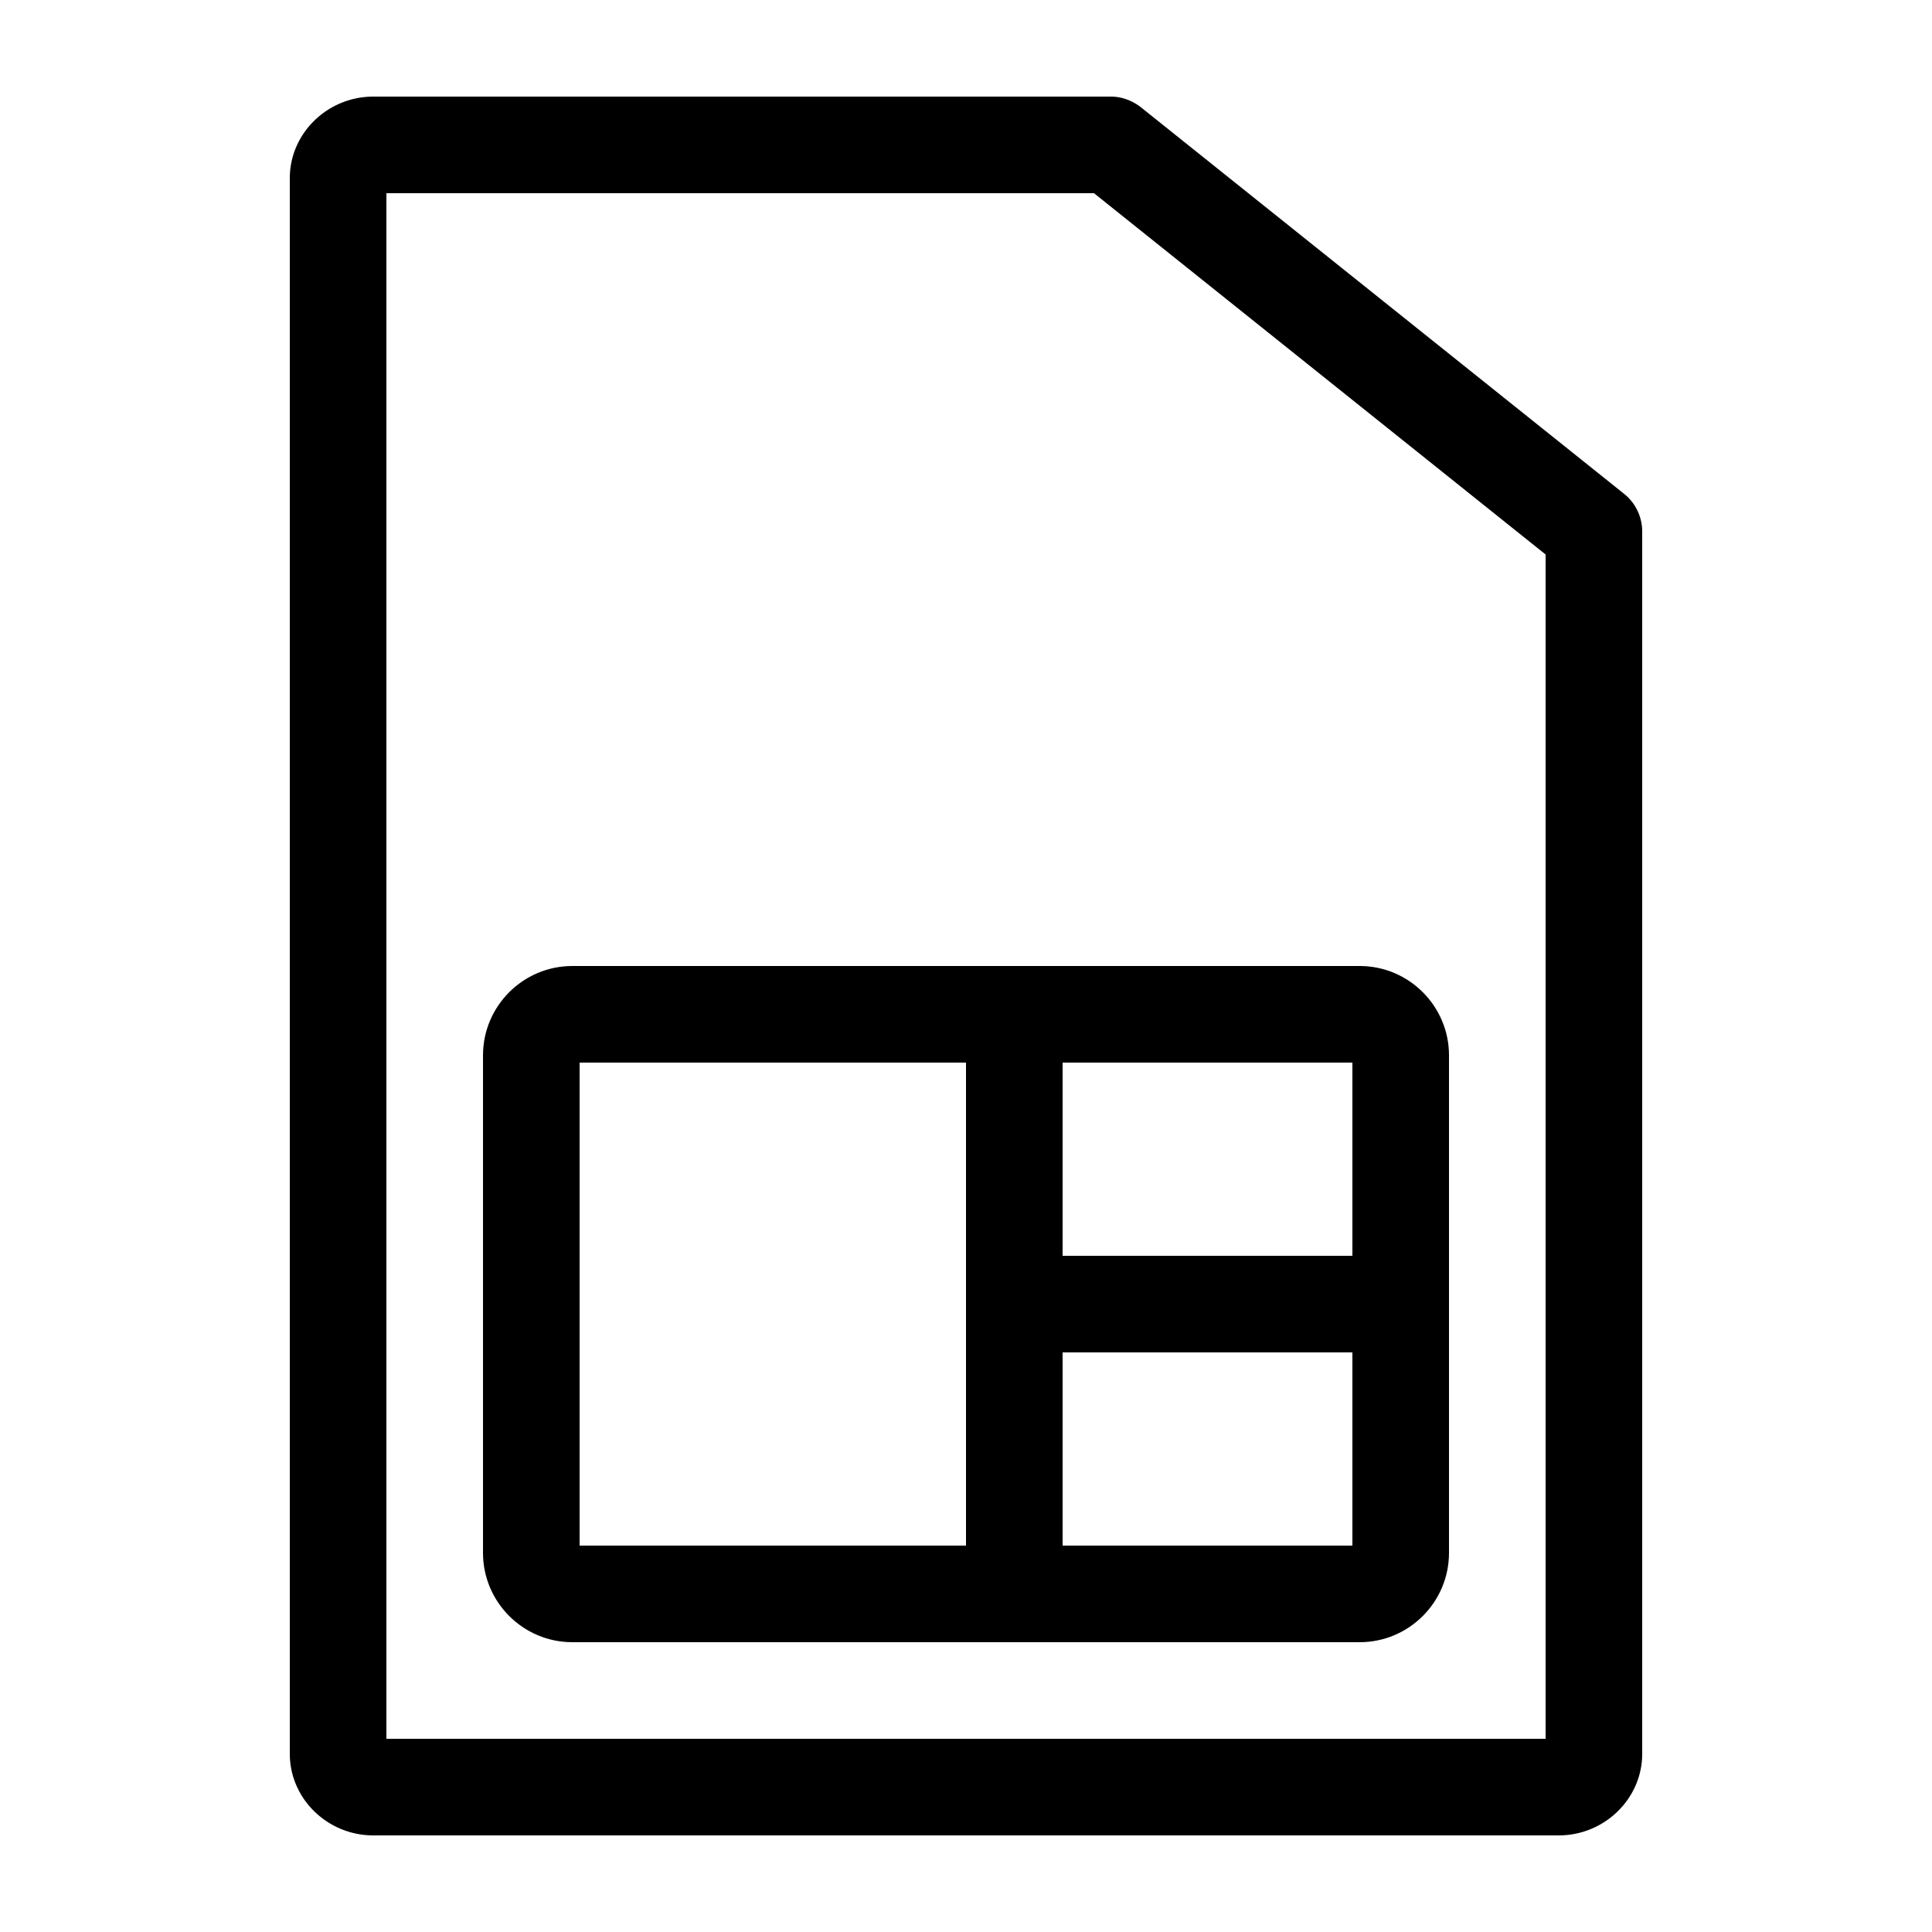
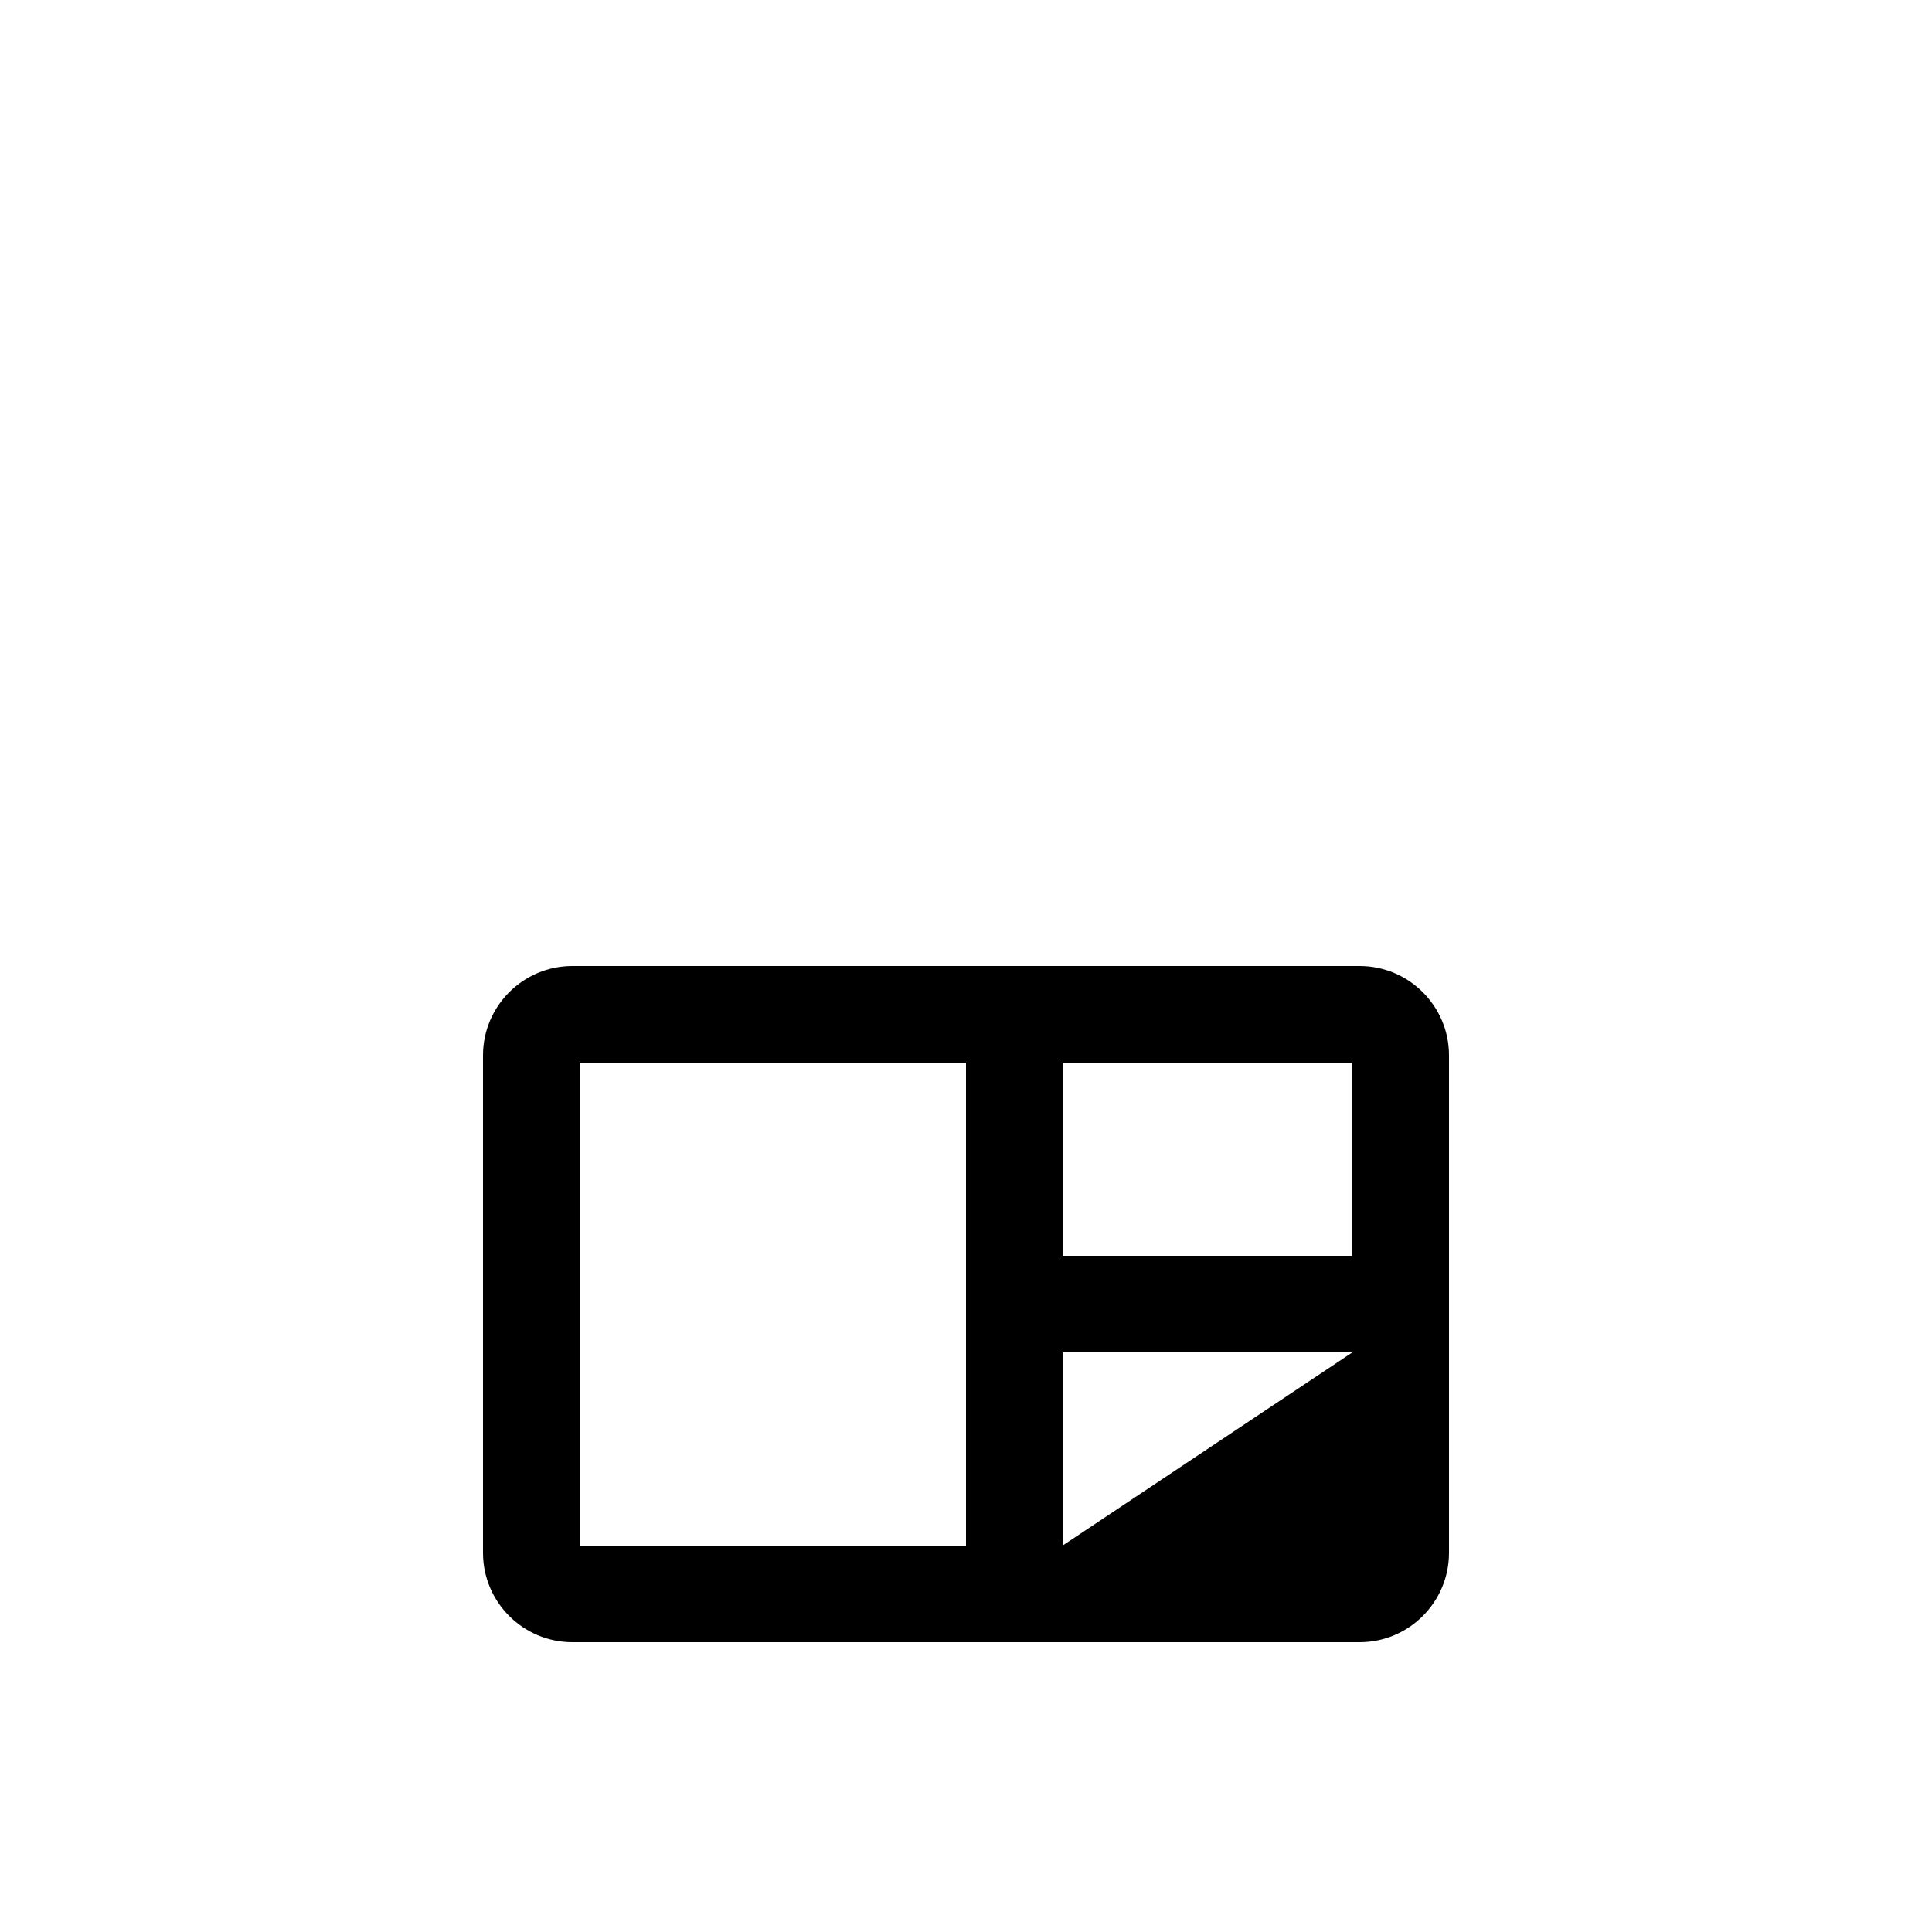
<svg xmlns="http://www.w3.org/2000/svg" viewBox="0 0 40 40">
-   <path d="m33.62 10.22-10-8c-.18-.14-.4-.22-.62-.22H7.73C6.78 2 6 2.76 6 3.69v32.62c0 .93.78 1.69 1.73 1.69h24.54c.95 0 1.73-.76 1.73-1.69V11a1 1 0 0 0-.38-.78M32 36H8V4h14.65L32 11.48z" />
-   <path d="M10 21.85v10.3c0 1.02.83 1.85 1.85 1.85h16.3c1.02 0 1.85-.83 1.85-1.85v-10.3c0-1.02-.83-1.85-1.85-1.85h-16.3c-1.02 0-1.85.83-1.85 1.85M22 32v-4h6v4zm6-10v4h-6v-4zm-16 0h8v10h-8z" />
+   <path d="M10 21.85v10.3c0 1.02.83 1.85 1.85 1.85h16.3c1.02 0 1.85-.83 1.85-1.85v-10.3c0-1.02-.83-1.85-1.85-1.85h-16.3c-1.02 0-1.85.83-1.85 1.85M22 32v-4h6zm6-10v4h-6v-4zm-16 0h8v10h-8z" />
</svg>